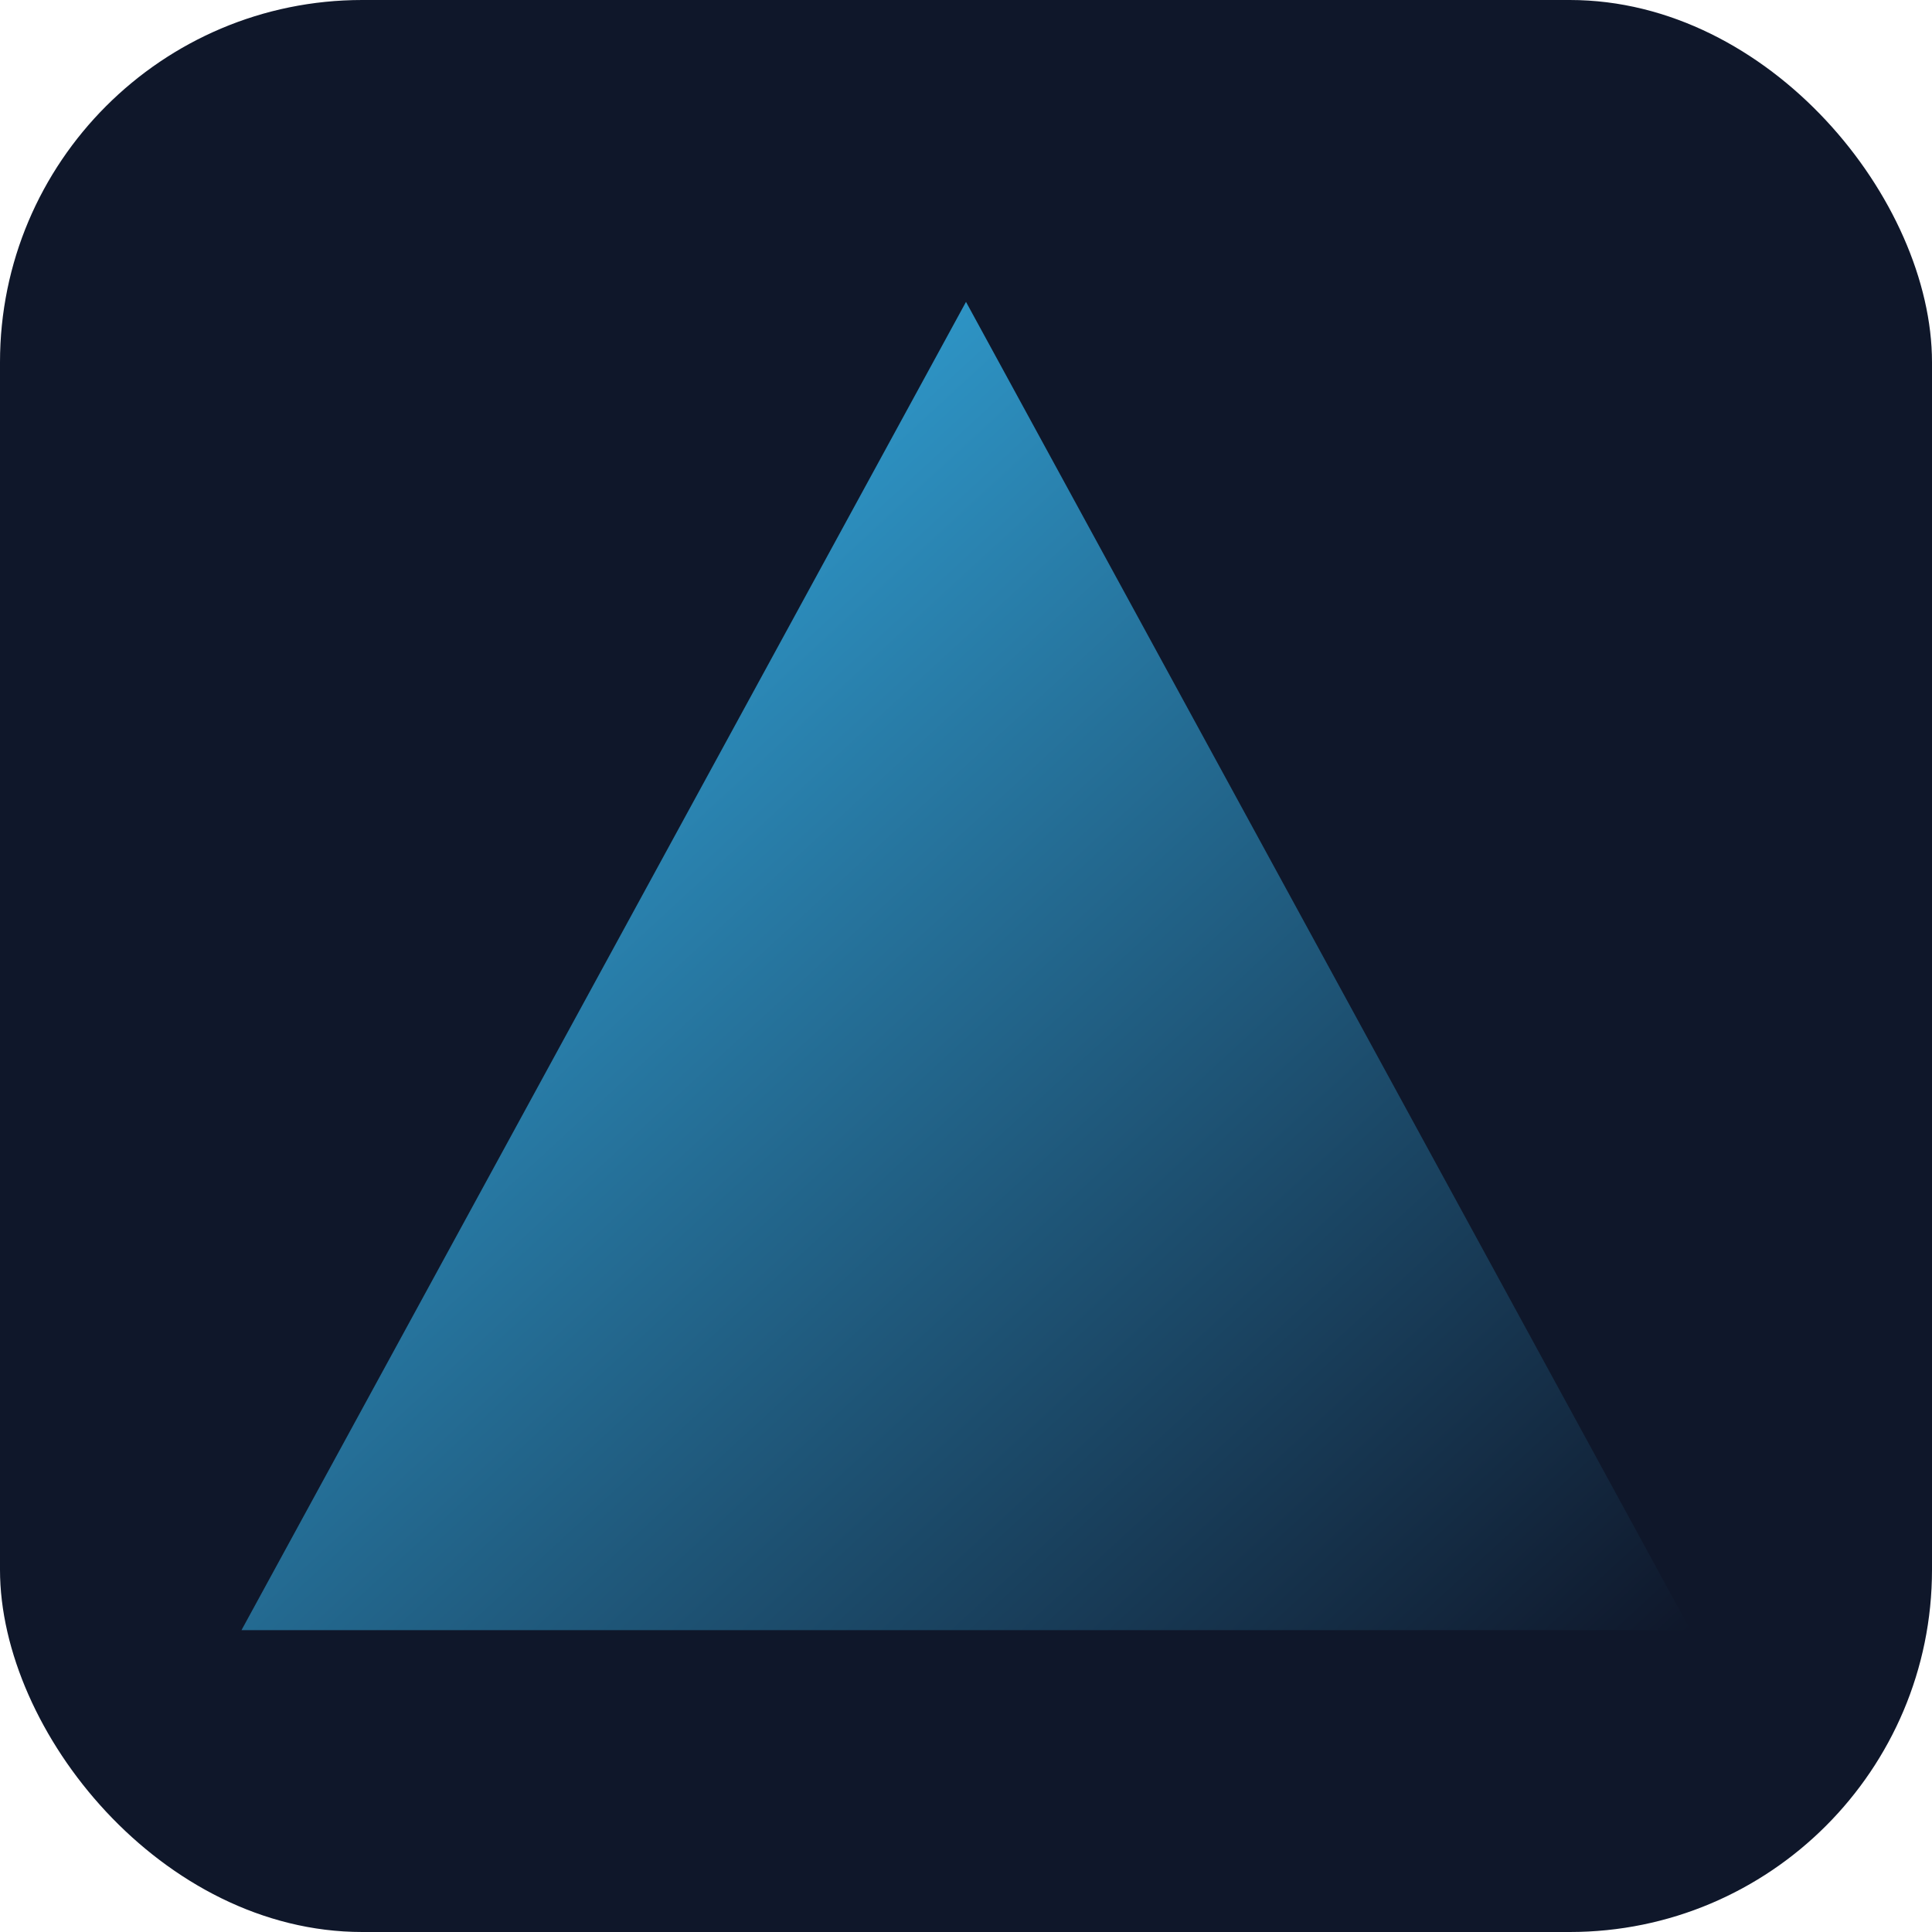
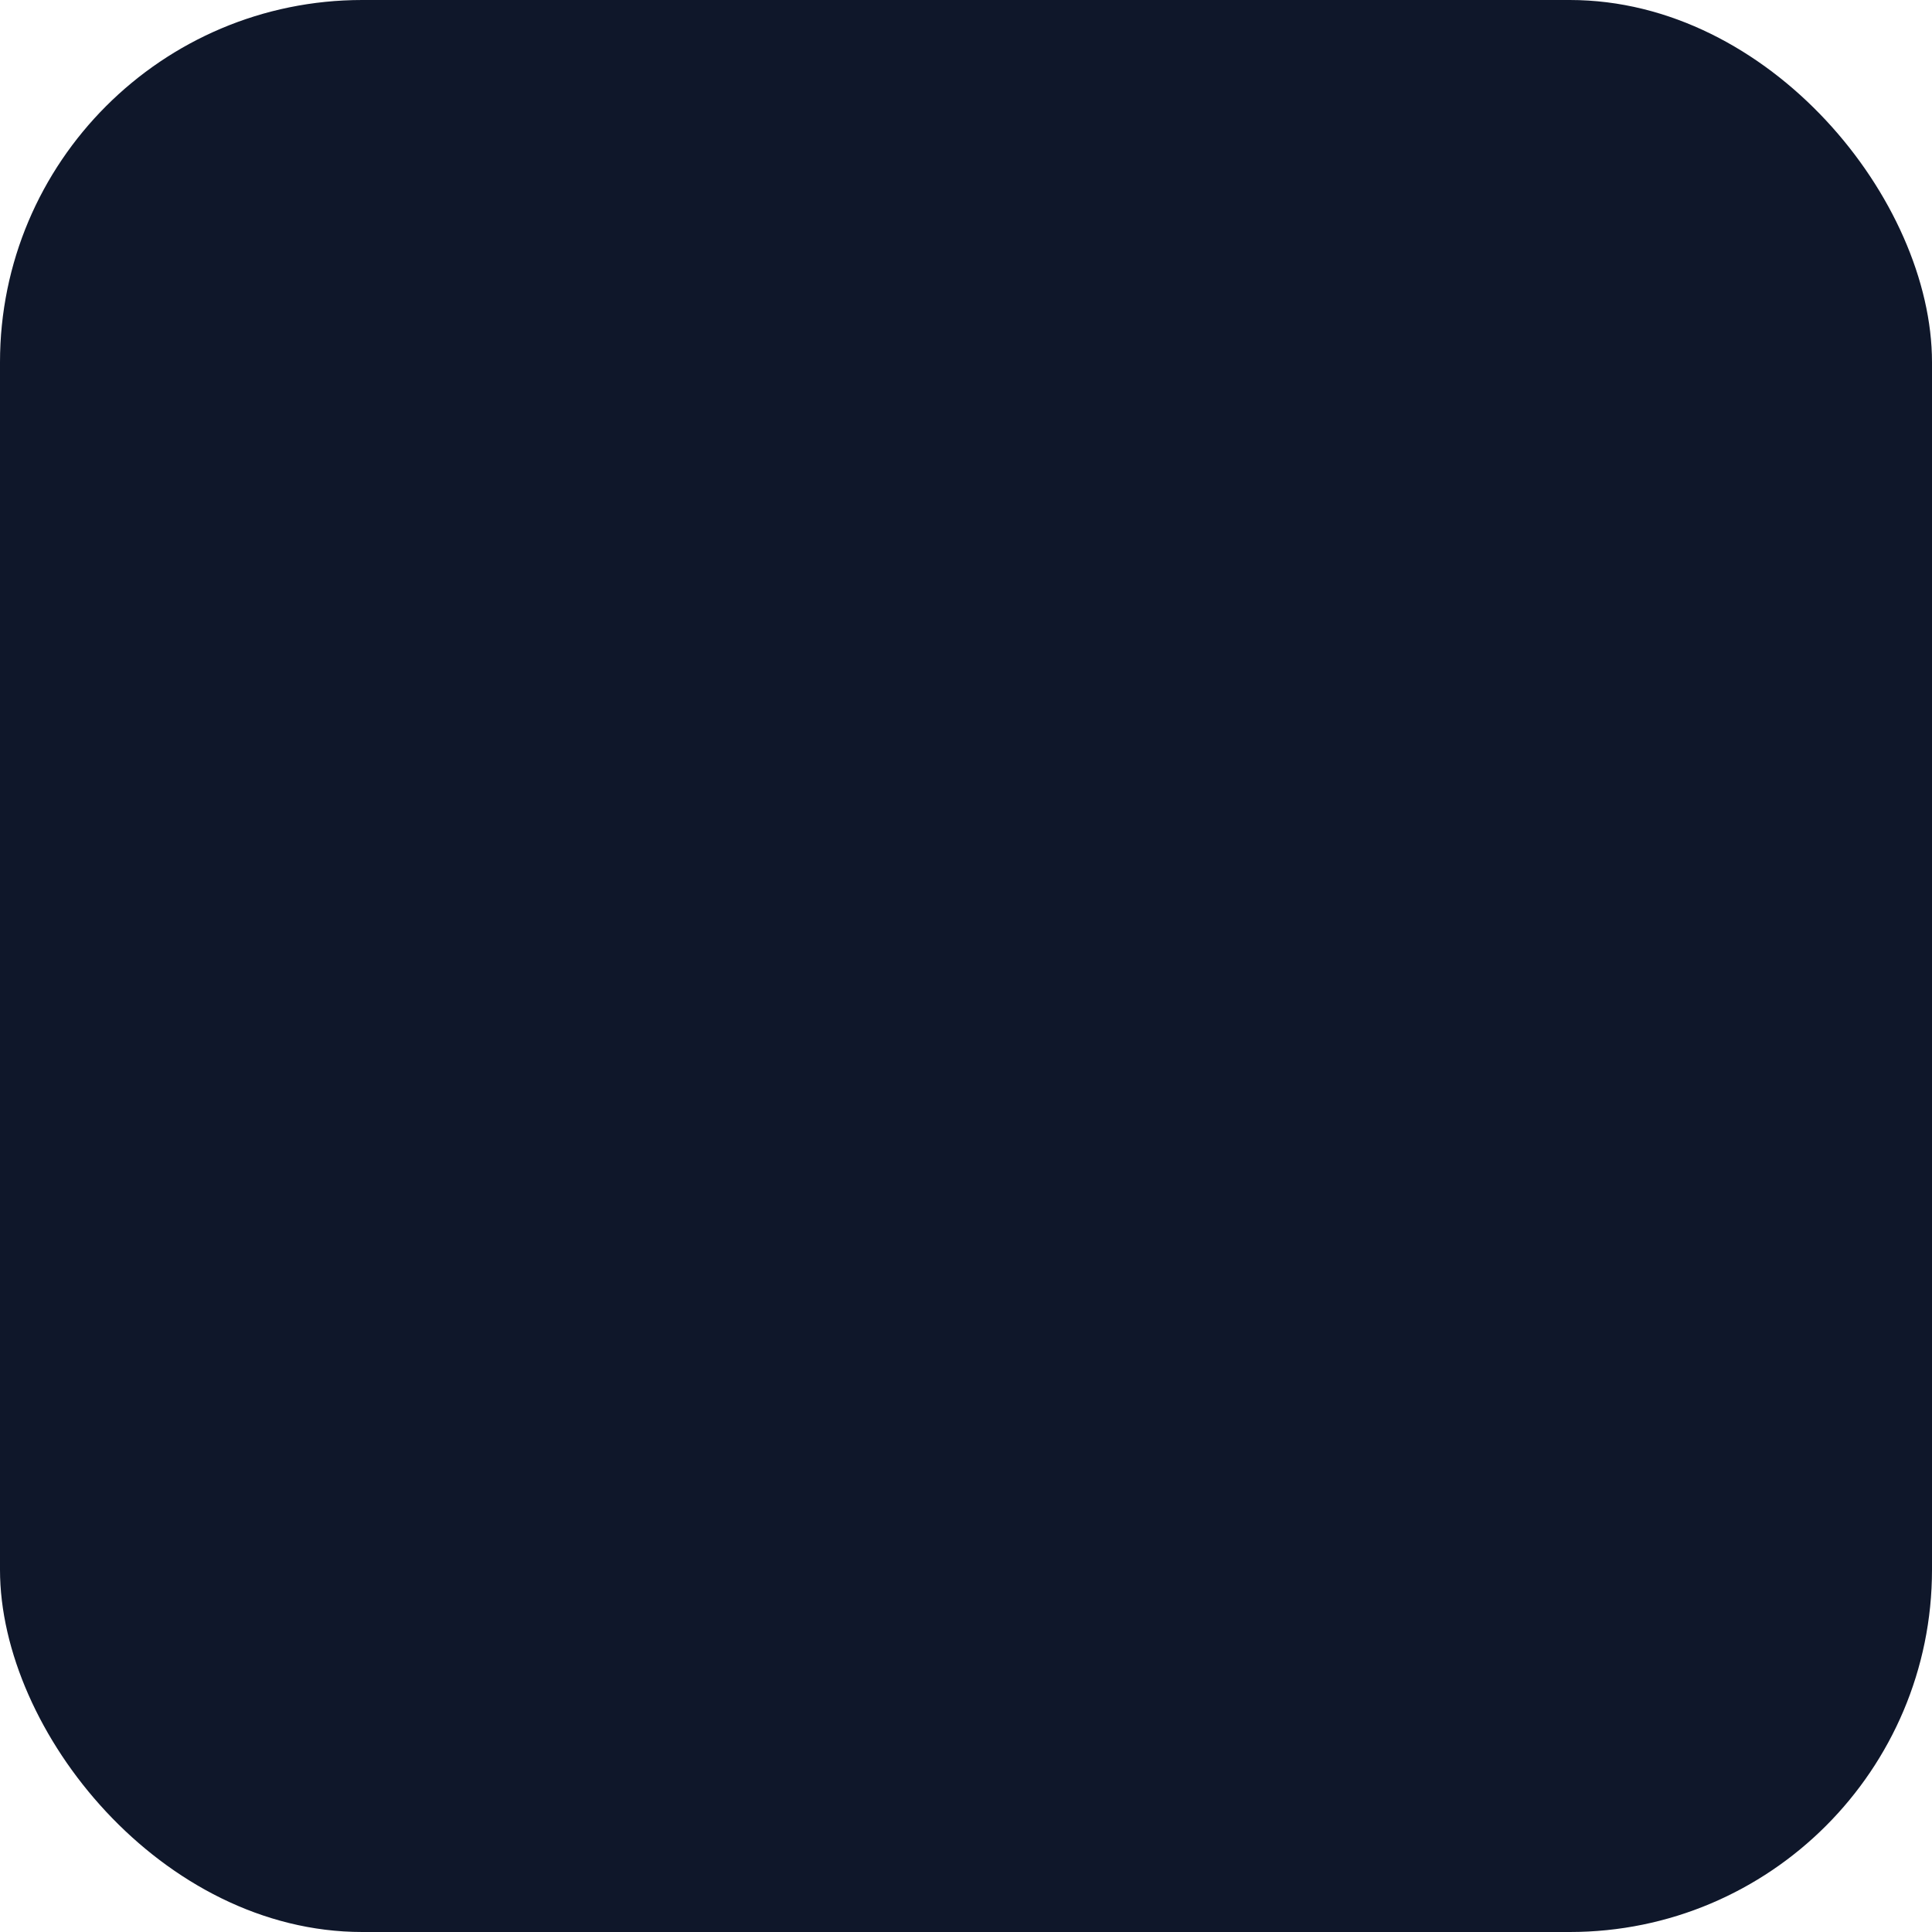
<svg xmlns="http://www.w3.org/2000/svg" viewBox="0 0 64 64">
  <defs>
    <linearGradient id="g" x1="0%" y1="0%" x2="100%" y2="100%">
      <stop offset="0%" stop-color="#38bdf8" />
      <stop offset="100%" stop-color="#0f172a" />
    </linearGradient>
  </defs>
  <rect width="64" height="64" rx="12" fill="#0f172a" />
-   <path d="M8 54 L32 10 L56 54 Z" fill="url(#g)" />
</svg>